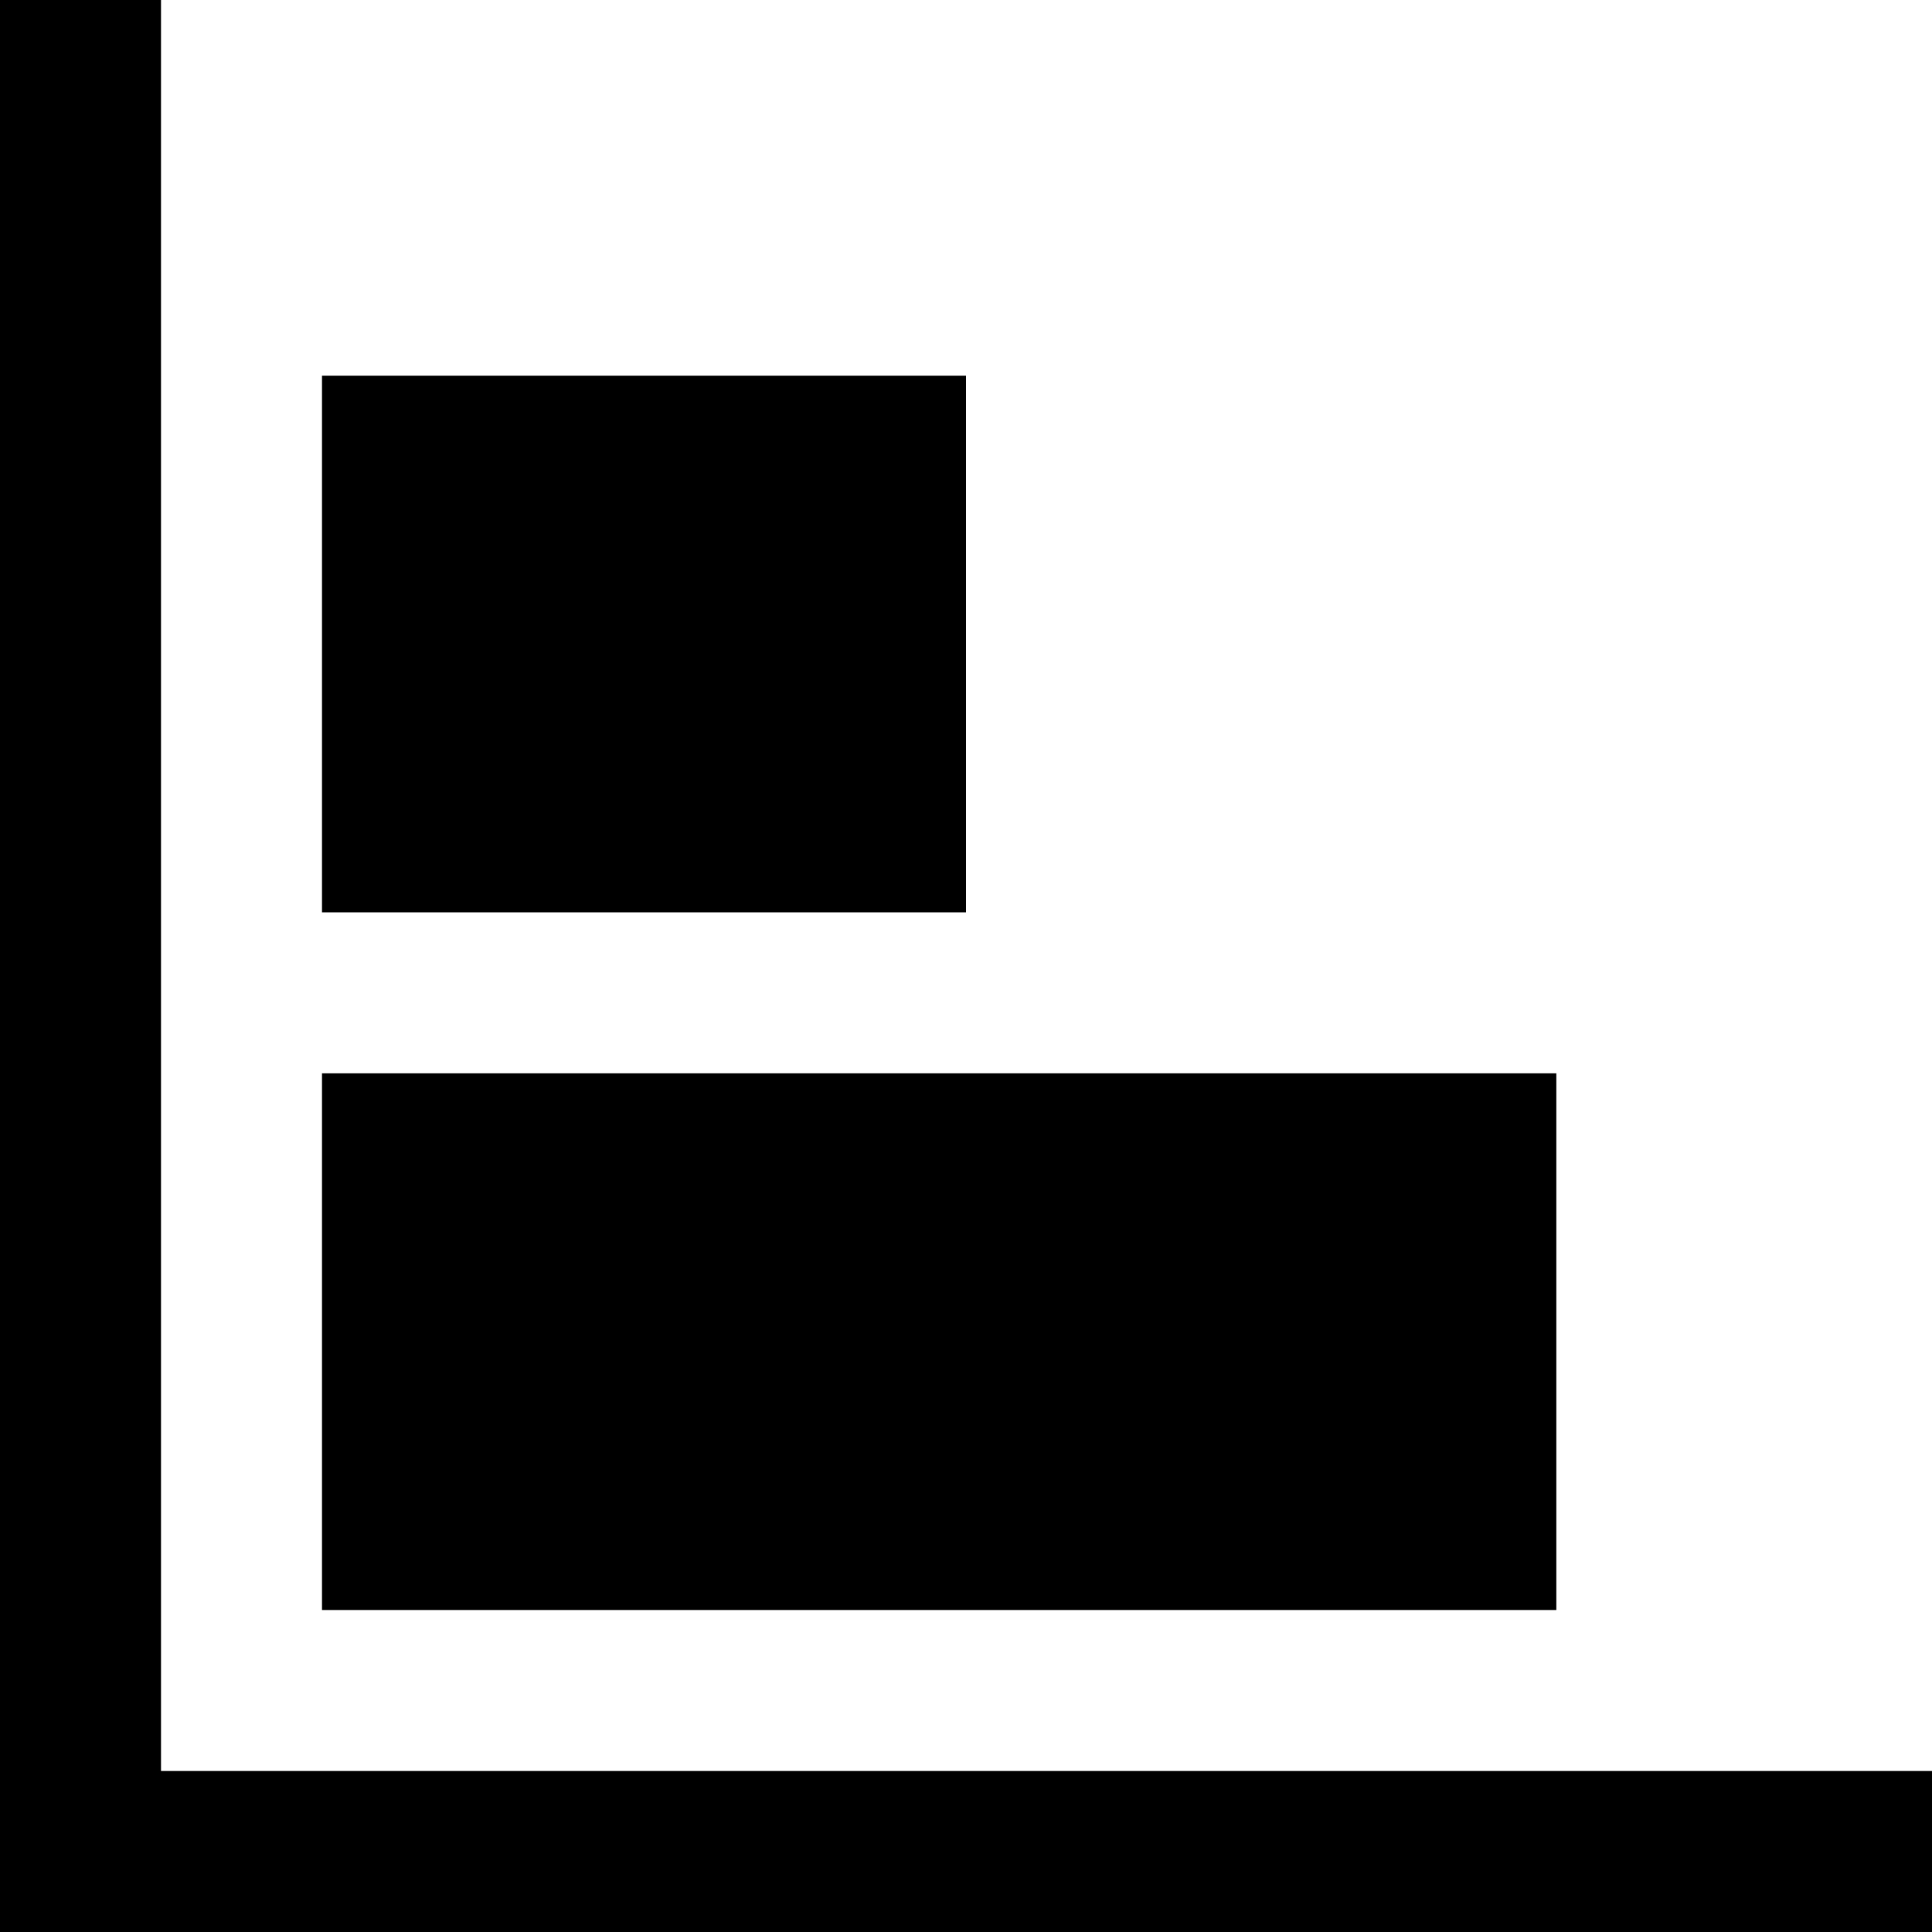
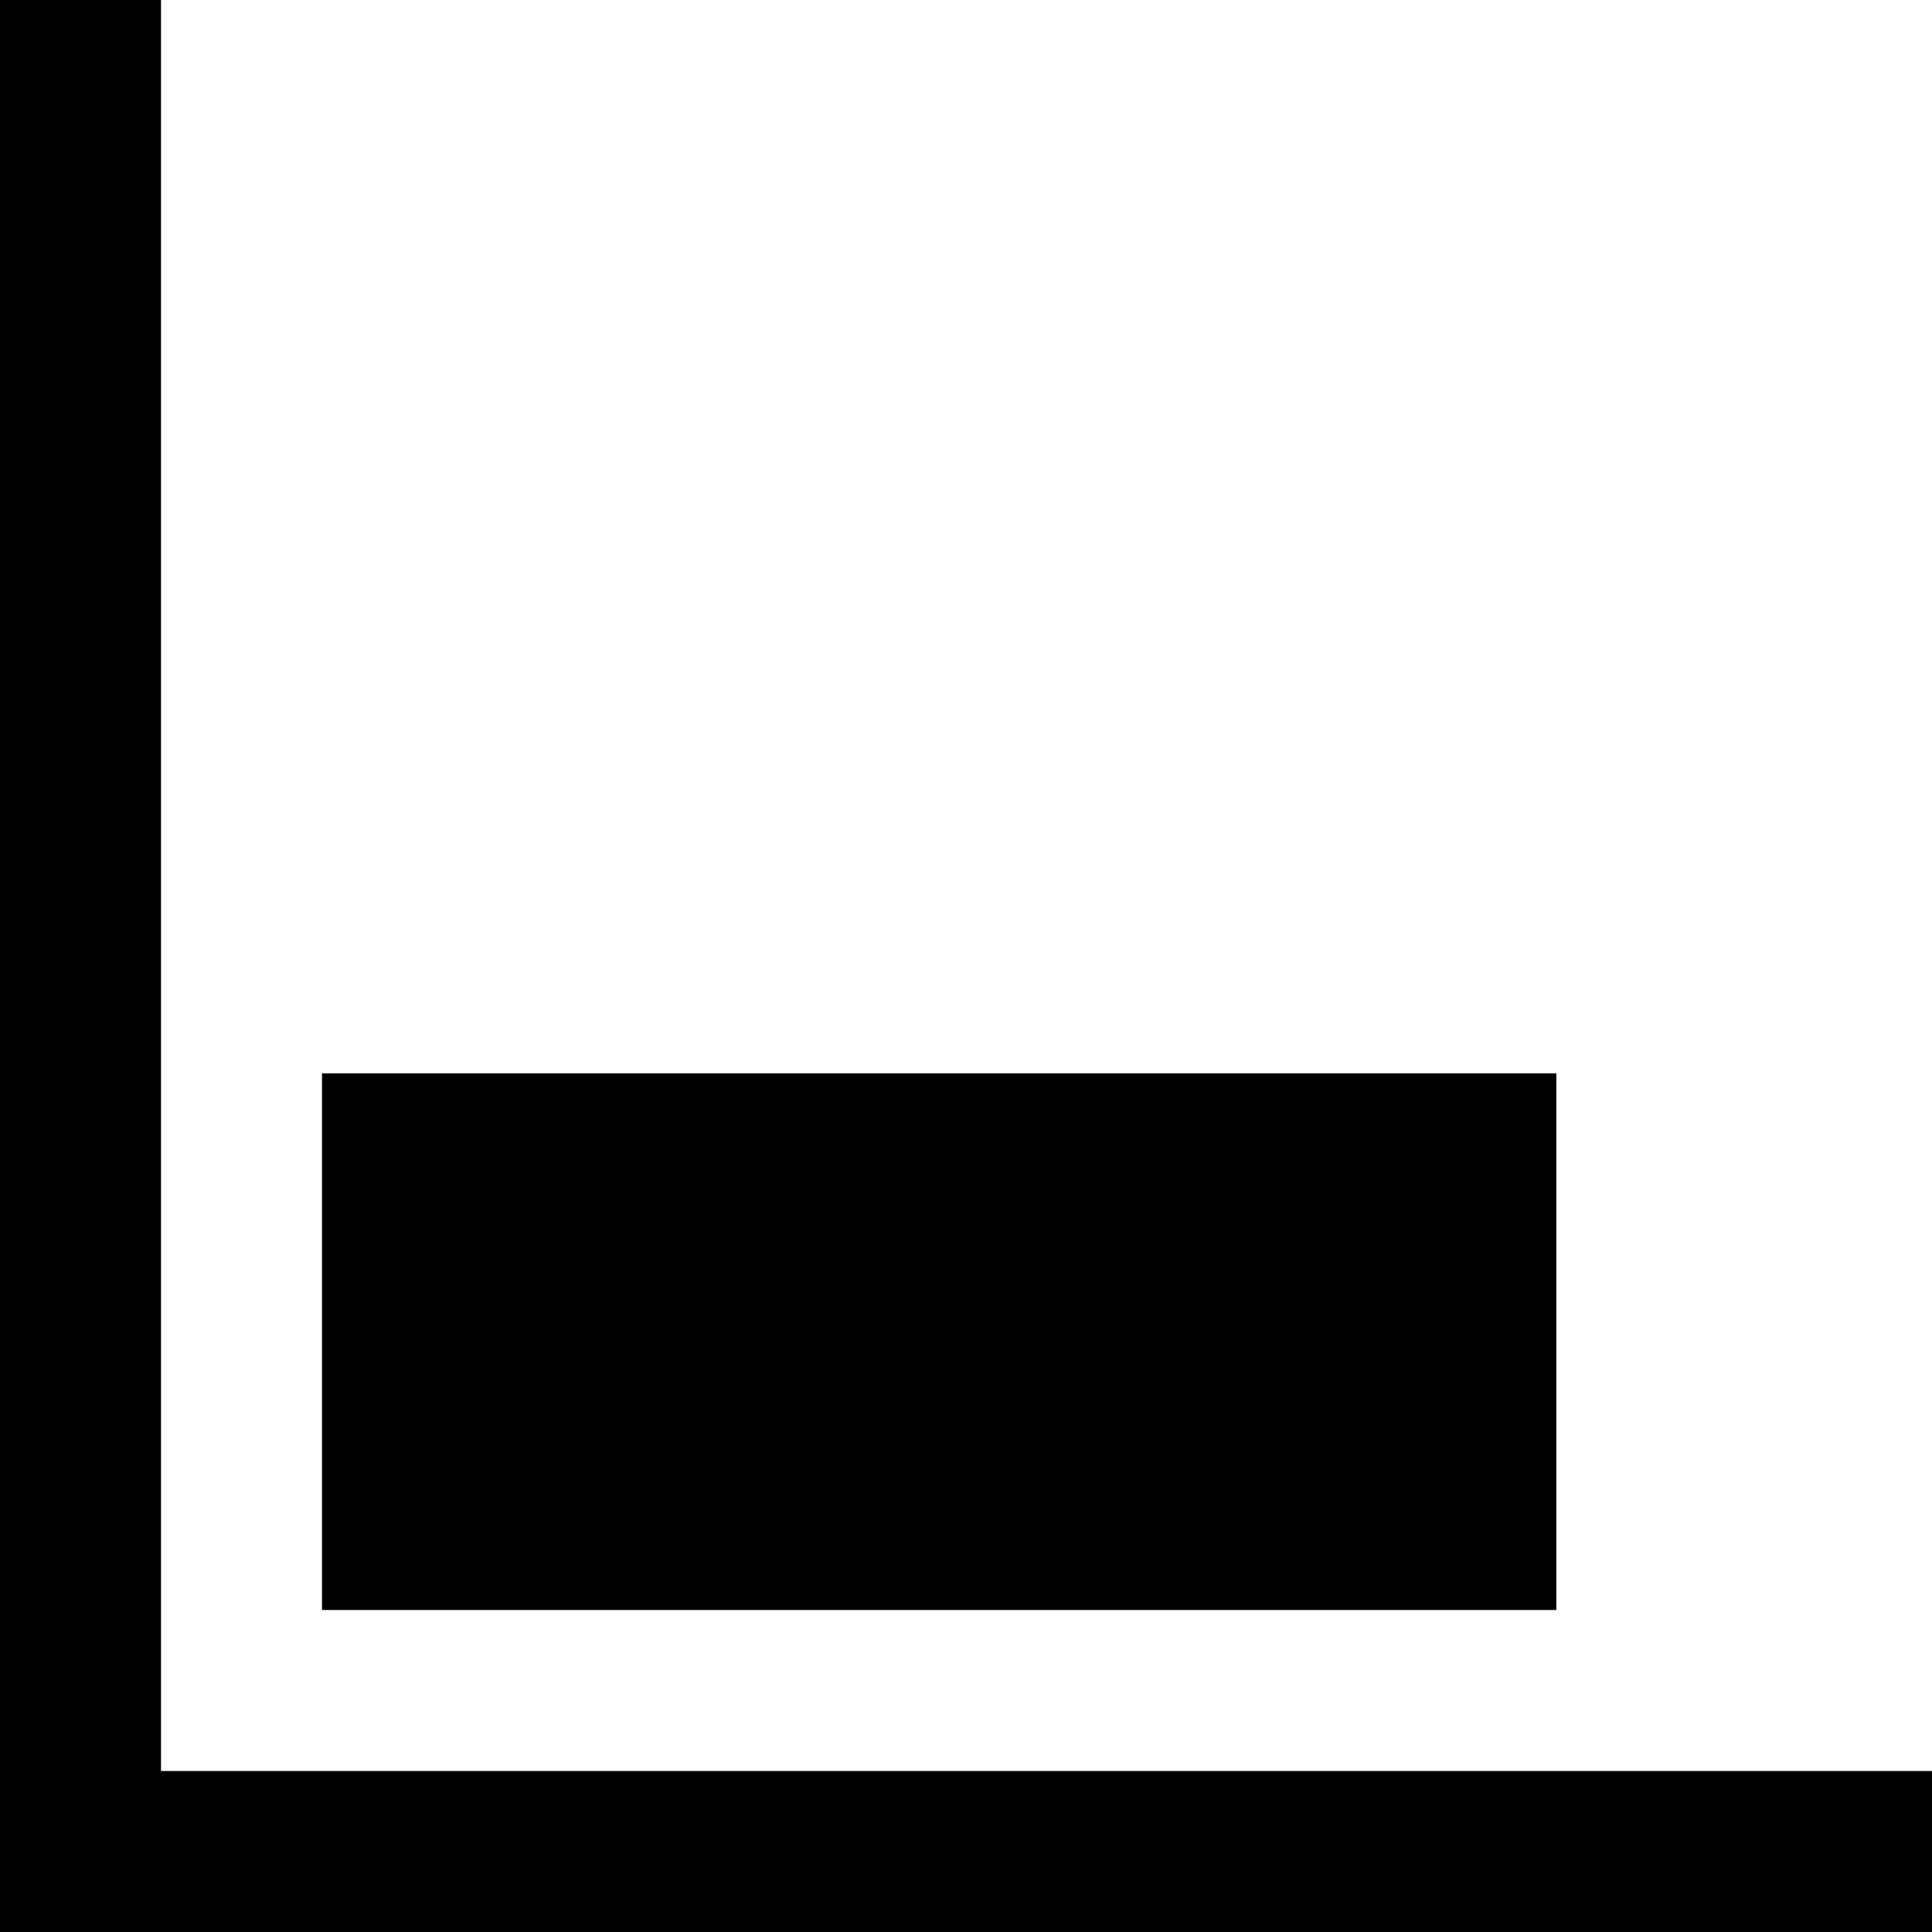
<svg xmlns="http://www.w3.org/2000/svg" fill="#000000" version="1.1" id="Capa_1" viewBox="0 0 360 360" xml:space="preserve">
  <g id="XMLID_45_">
    <polygon id="XMLID_48_" points="30,330 30,0 0,0 0,360 360,360 360,330  " />
-     <rect id="XMLID_47_" x="60" y="70" width="120" height="100" />
    <rect id="XMLID_46_" x="60" y="200" width="230" height="100" />
  </g>
</svg>